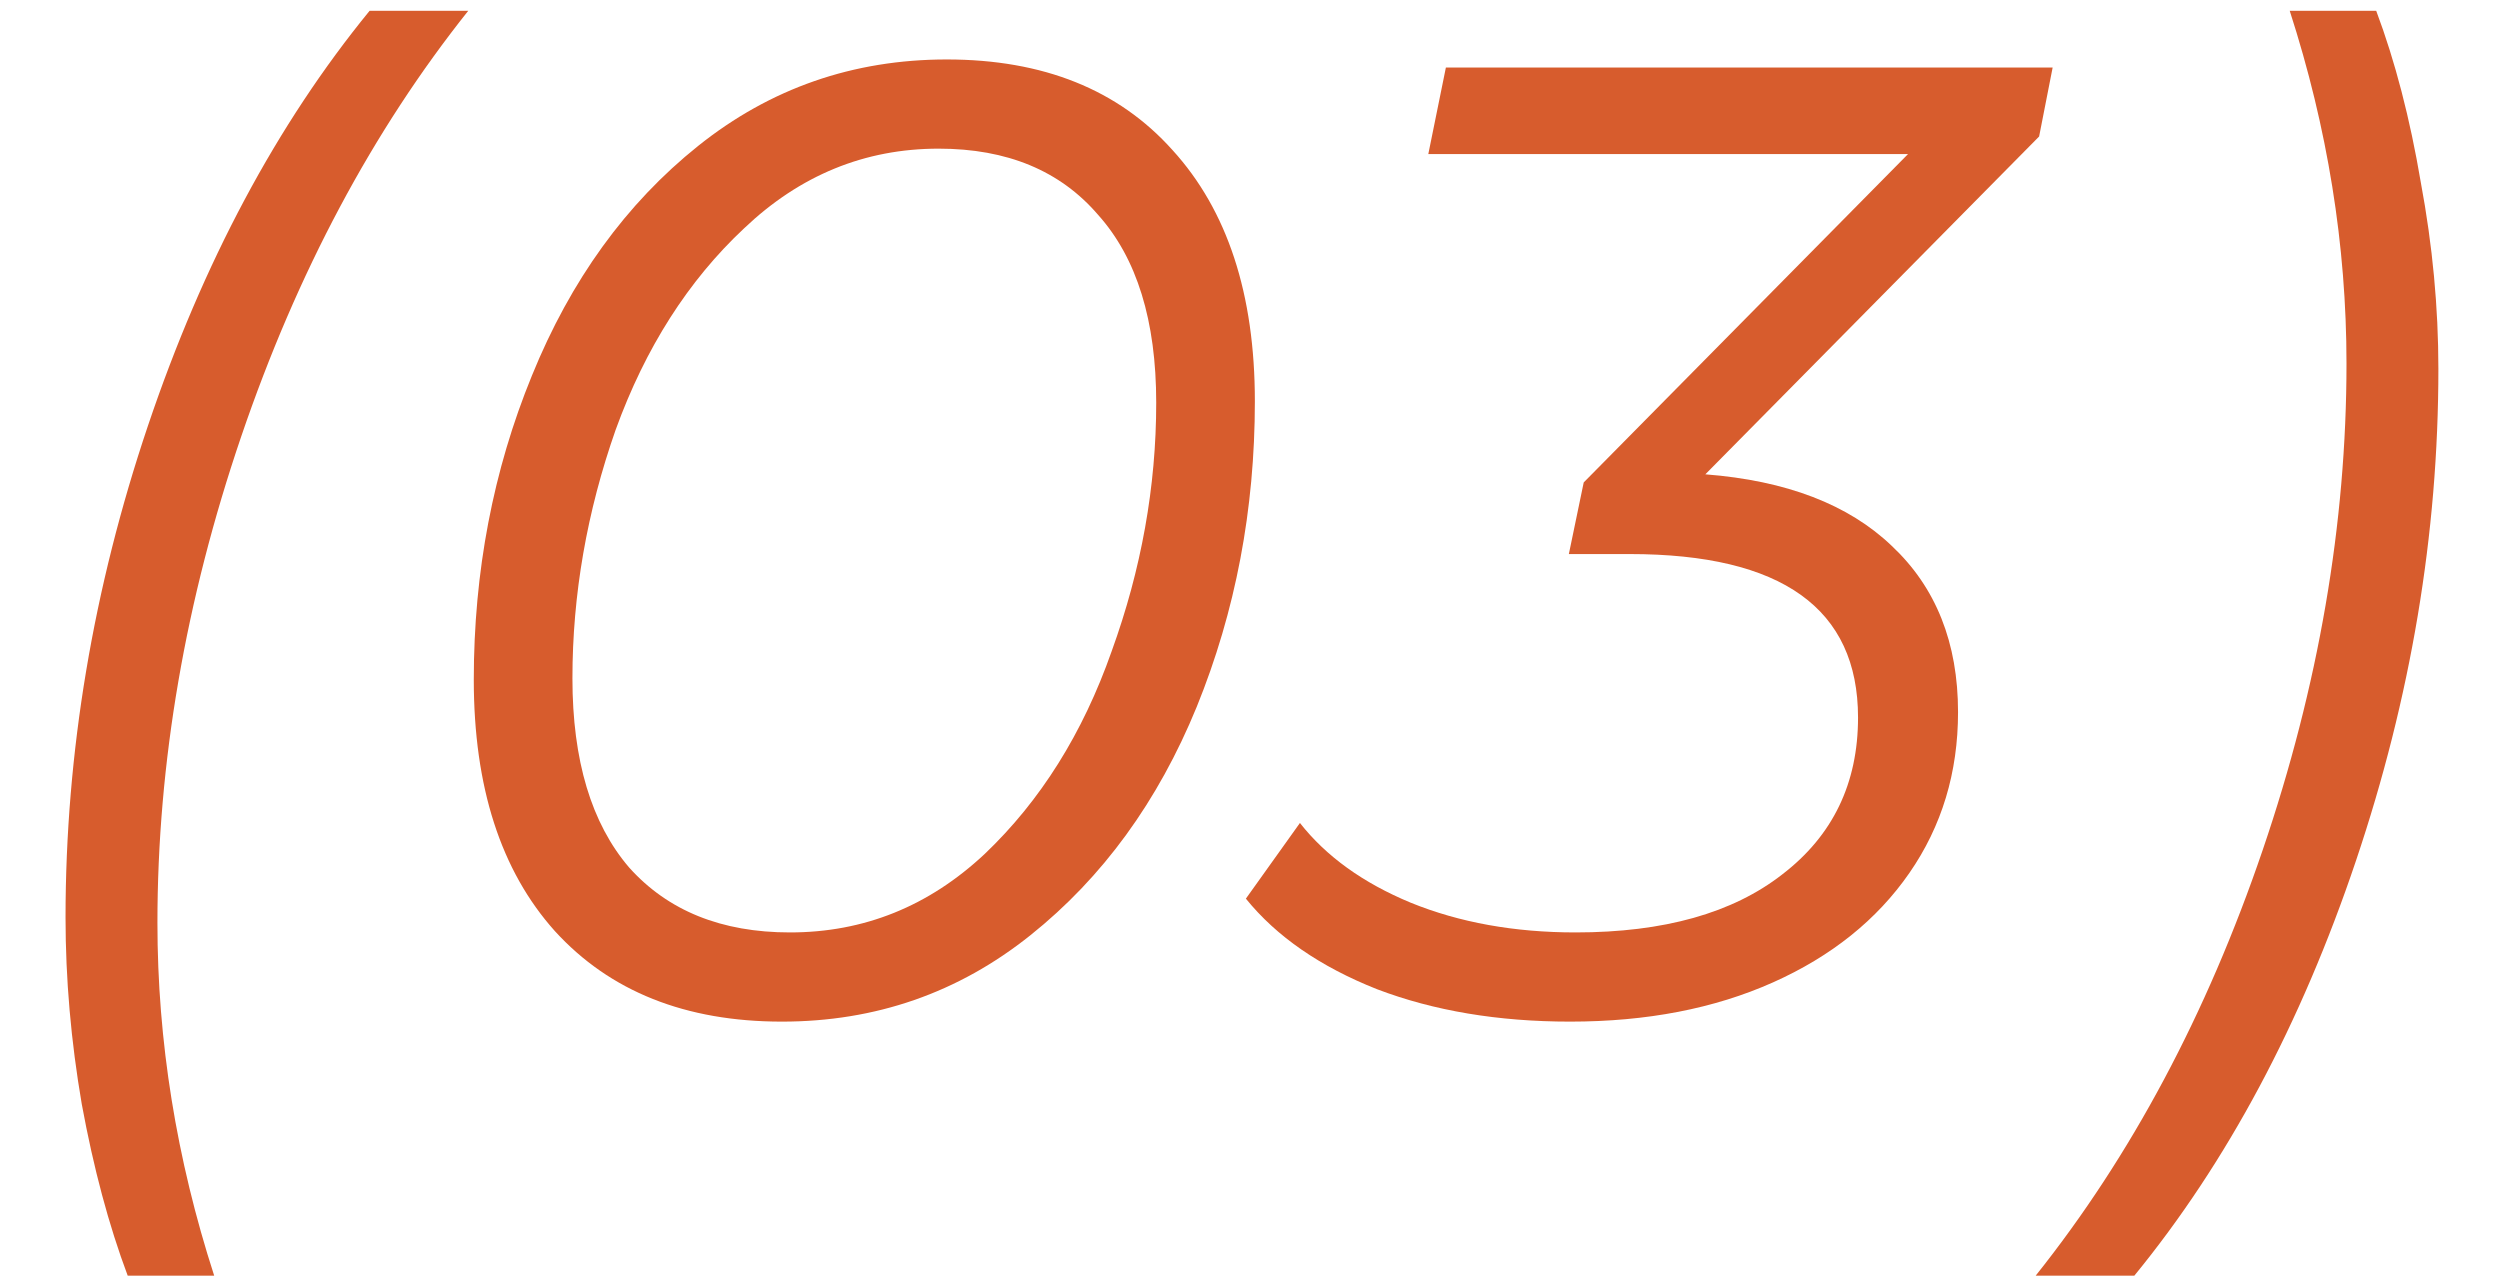
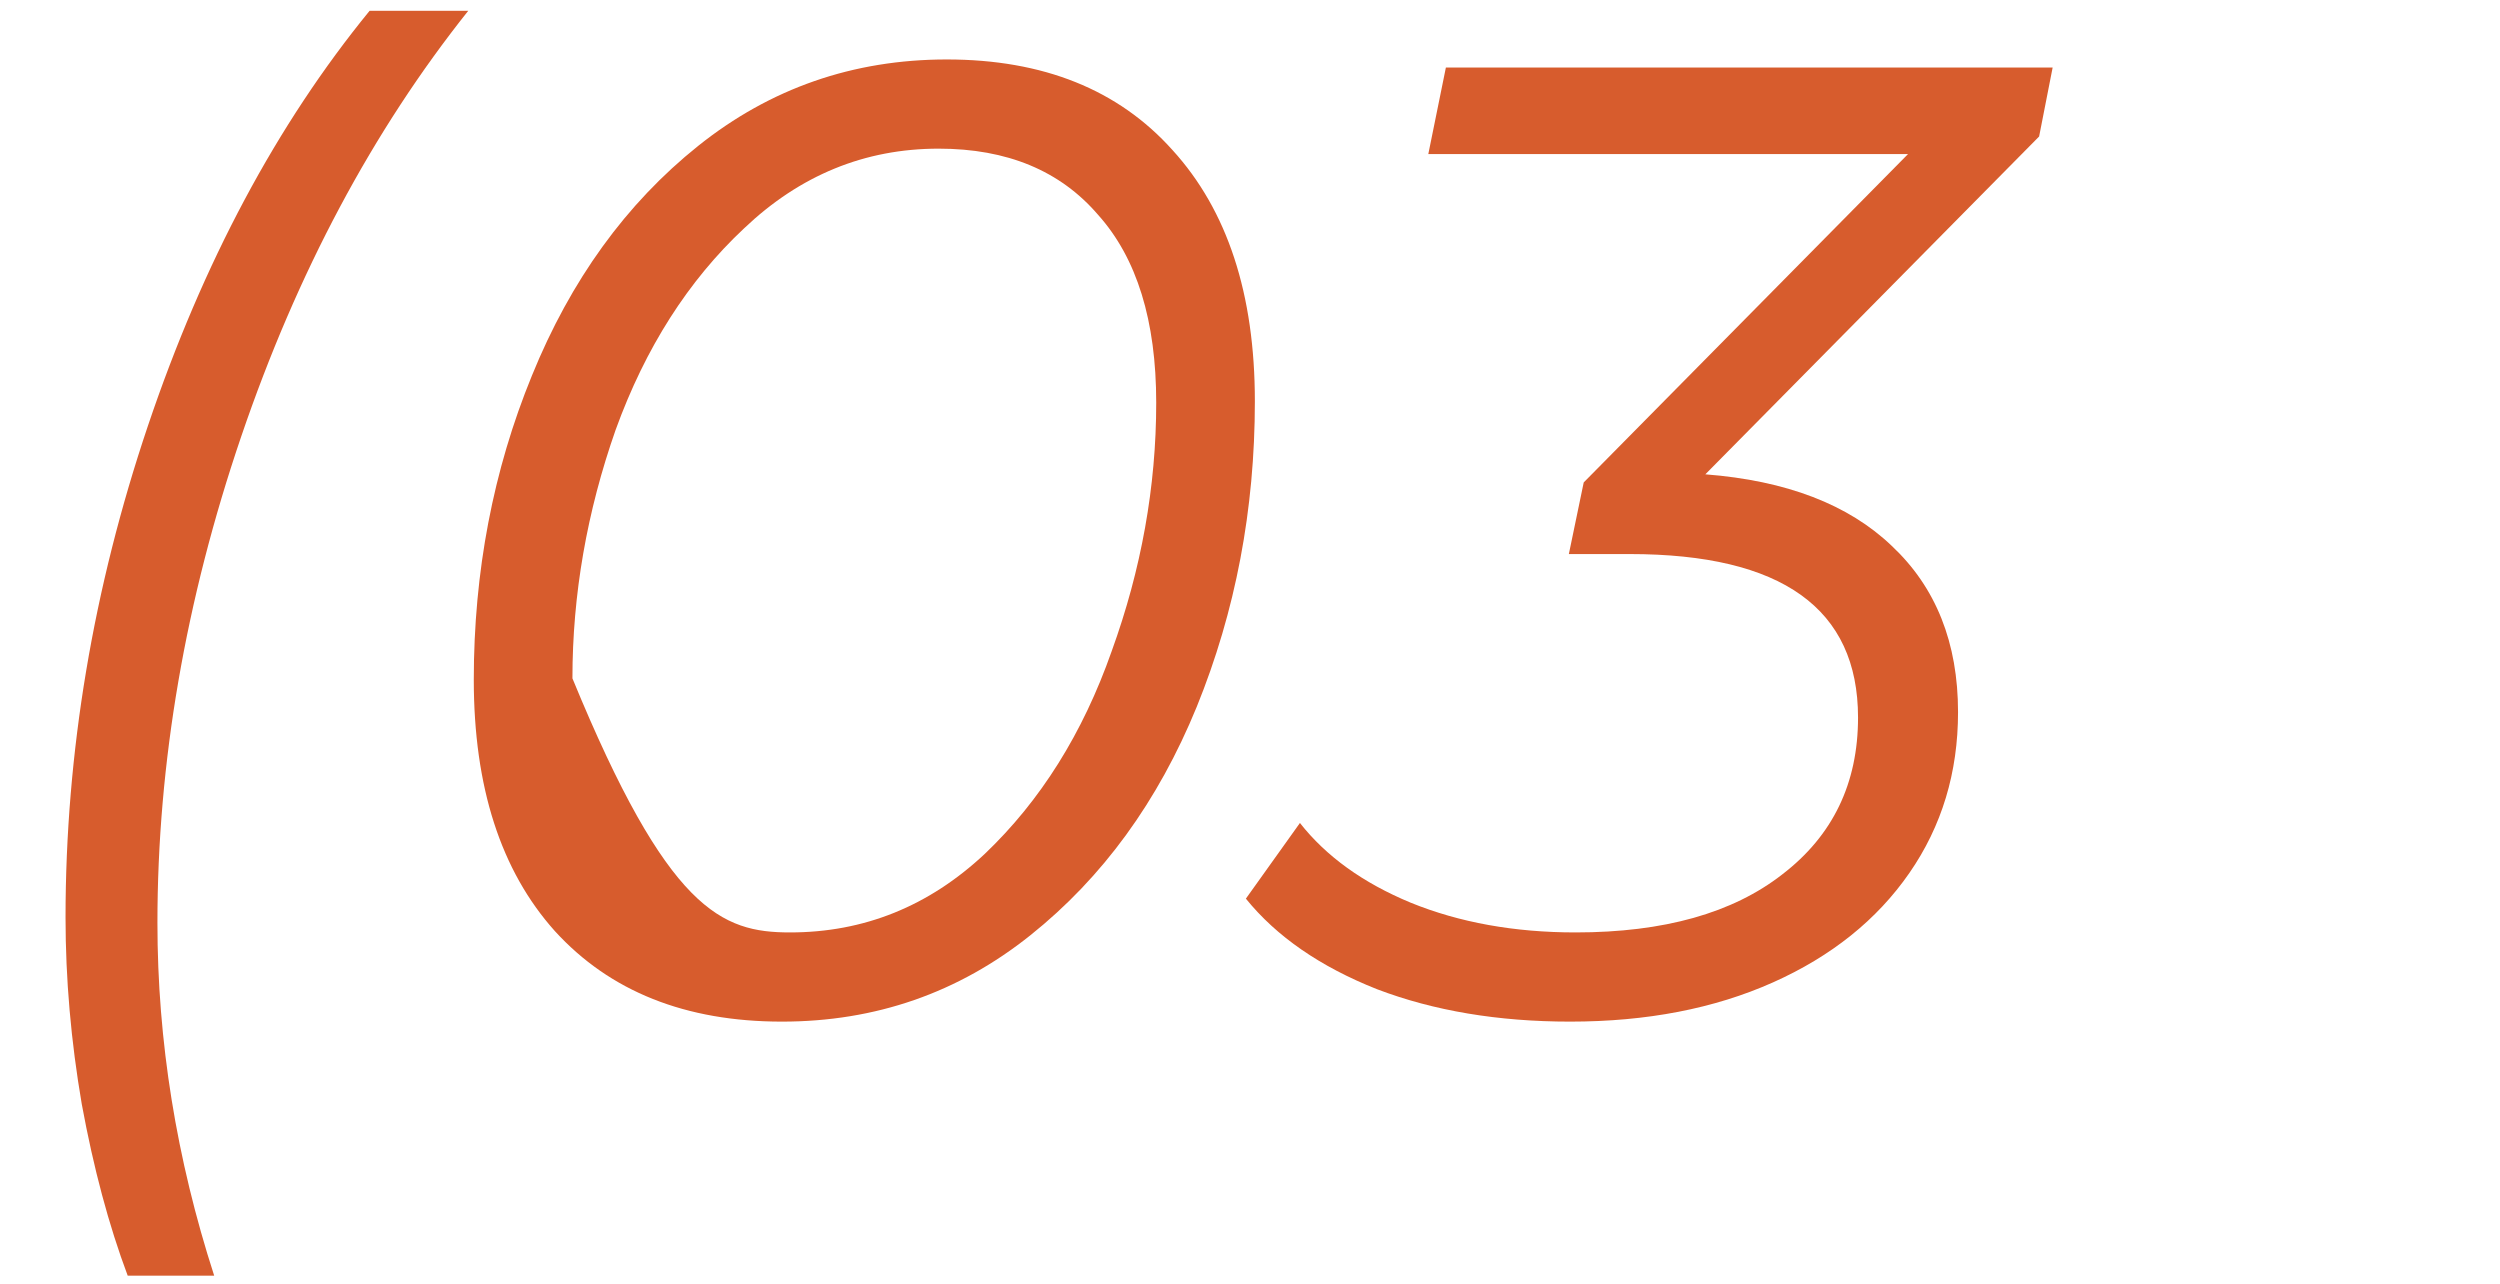
<svg xmlns="http://www.w3.org/2000/svg" width="37" height="19" viewBox="0 0 37 19" fill="none">
  <path d="M1.89 18.88C1.61 18.133 1.384 17.287 1.21 16.34C1.05 15.407 0.97 14.487 0.97 13.58C0.97 11.14 1.377 8.713 2.19 6.3C3.004 3.887 4.097 1.84 5.47 0.16H6.93C5.517 1.933 4.397 4.033 3.57 6.46C2.744 8.887 2.33 11.287 2.33 13.66C2.33 15.407 2.61 17.147 3.17 18.88H1.89Z" fill="#D75C2D" />
-   <path d="M11.572 15.12C10.146 15.12 9.026 14.673 8.212 13.78C7.412 12.887 7.012 11.647 7.012 10.06C7.012 8.46 7.299 6.96 7.872 5.56C8.446 4.147 9.266 3.013 10.332 2.16C11.399 1.307 12.626 0.88 14.012 0.88C15.439 0.88 16.552 1.327 17.352 2.22C18.166 3.113 18.572 4.353 18.572 5.94C18.572 7.54 18.286 9.047 17.712 10.46C17.139 11.86 16.319 12.987 15.252 13.84C14.186 14.693 12.959 15.12 11.572 15.12ZM11.692 13.8C12.786 13.8 13.746 13.413 14.572 12.64C15.399 11.853 16.026 10.853 16.452 9.64C16.892 8.427 17.112 7.2 17.112 5.96C17.112 4.747 16.826 3.82 16.252 3.18C15.692 2.527 14.906 2.2 13.892 2.2C12.799 2.2 11.839 2.593 11.012 3.38C10.186 4.153 9.552 5.147 9.112 6.36C8.686 7.573 8.472 8.8 8.472 10.04C8.472 11.253 8.752 12.187 9.312 12.84C9.886 13.48 10.679 13.8 11.692 13.8Z" fill="#D75C2D" />
+   <path d="M11.572 15.12C10.146 15.12 9.026 14.673 8.212 13.78C7.412 12.887 7.012 11.647 7.012 10.06C7.012 8.46 7.299 6.96 7.872 5.56C8.446 4.147 9.266 3.013 10.332 2.16C11.399 1.307 12.626 0.88 14.012 0.88C15.439 0.88 16.552 1.327 17.352 2.22C18.166 3.113 18.572 4.353 18.572 5.94C18.572 7.54 18.286 9.047 17.712 10.46C17.139 11.86 16.319 12.987 15.252 13.84C14.186 14.693 12.959 15.12 11.572 15.12ZM11.692 13.8C12.786 13.8 13.746 13.413 14.572 12.64C15.399 11.853 16.026 10.853 16.452 9.64C16.892 8.427 17.112 7.2 17.112 5.96C17.112 4.747 16.826 3.82 16.252 3.18C15.692 2.527 14.906 2.2 13.892 2.2C12.799 2.2 11.839 2.593 11.012 3.38C10.186 4.153 9.552 5.147 9.112 6.36C8.686 7.573 8.472 8.8 8.472 10.04C9.886 13.48 10.679 13.8 11.692 13.8Z" fill="#D75C2D" />
  <path d="M30.179 2.02L25.239 7.02C26.439 7.113 27.359 7.467 27.999 8.08C28.652 8.693 28.979 9.513 28.979 10.54C28.979 11.433 28.739 12.227 28.259 12.92C27.779 13.613 27.106 14.153 26.239 14.54C25.372 14.927 24.372 15.12 23.239 15.12C22.172 15.12 21.219 14.96 20.379 14.64C19.539 14.307 18.892 13.86 18.439 13.3L19.239 12.18C19.626 12.673 20.172 13.067 20.879 13.36C21.599 13.653 22.413 13.8 23.319 13.8C24.626 13.8 25.646 13.513 26.379 12.94C27.126 12.367 27.499 11.593 27.499 10.62C27.499 9.007 26.372 8.2 24.119 8.2H23.219L23.439 7.14L28.239 2.28H21.139L21.399 1H30.379L30.179 2.02Z" fill="#D75C2D" />
-   <path d="M30.128 18.88C31.541 17.107 32.661 15.007 33.488 12.58C34.315 10.153 34.728 7.753 34.728 5.38C34.728 3.633 34.448 1.893 33.888 0.16H35.168C35.448 0.907 35.668 1.753 35.828 2.7C36.002 3.633 36.088 4.553 36.088 5.46C36.088 7.9 35.681 10.327 34.868 12.74C34.055 15.153 32.962 17.2 31.588 18.88H30.128Z" fill="#D75C2D" />
</svg>